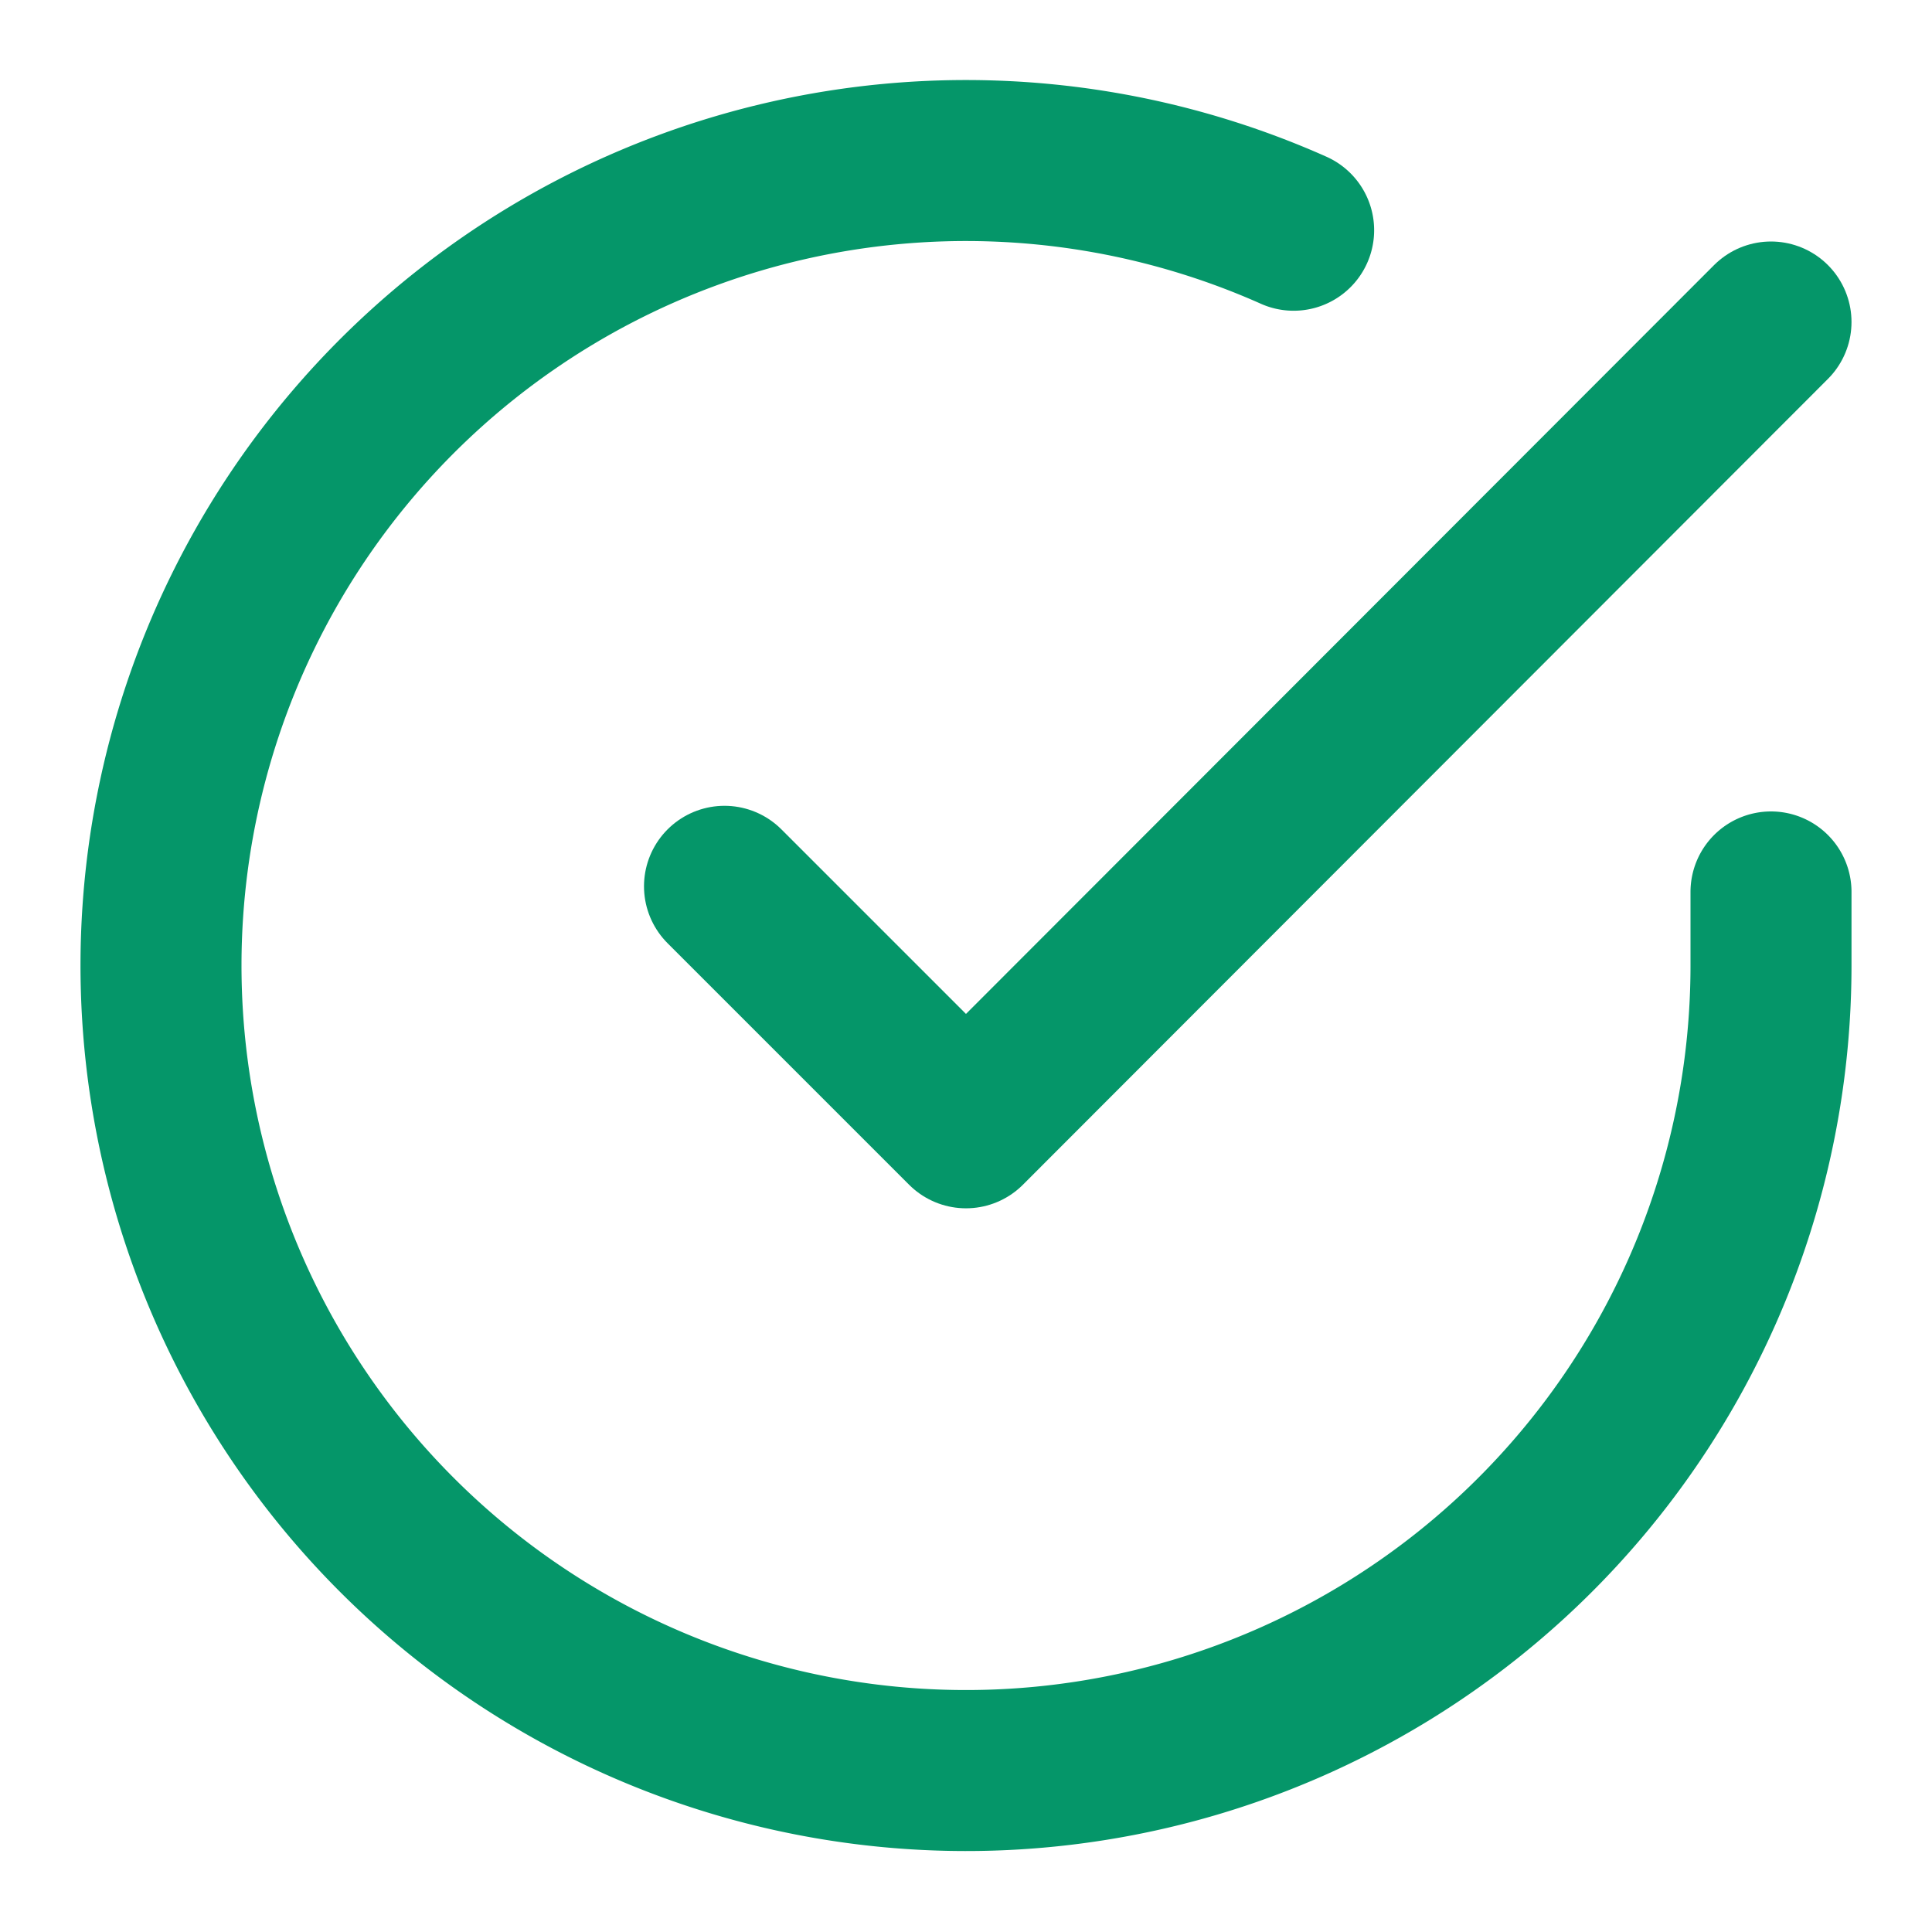
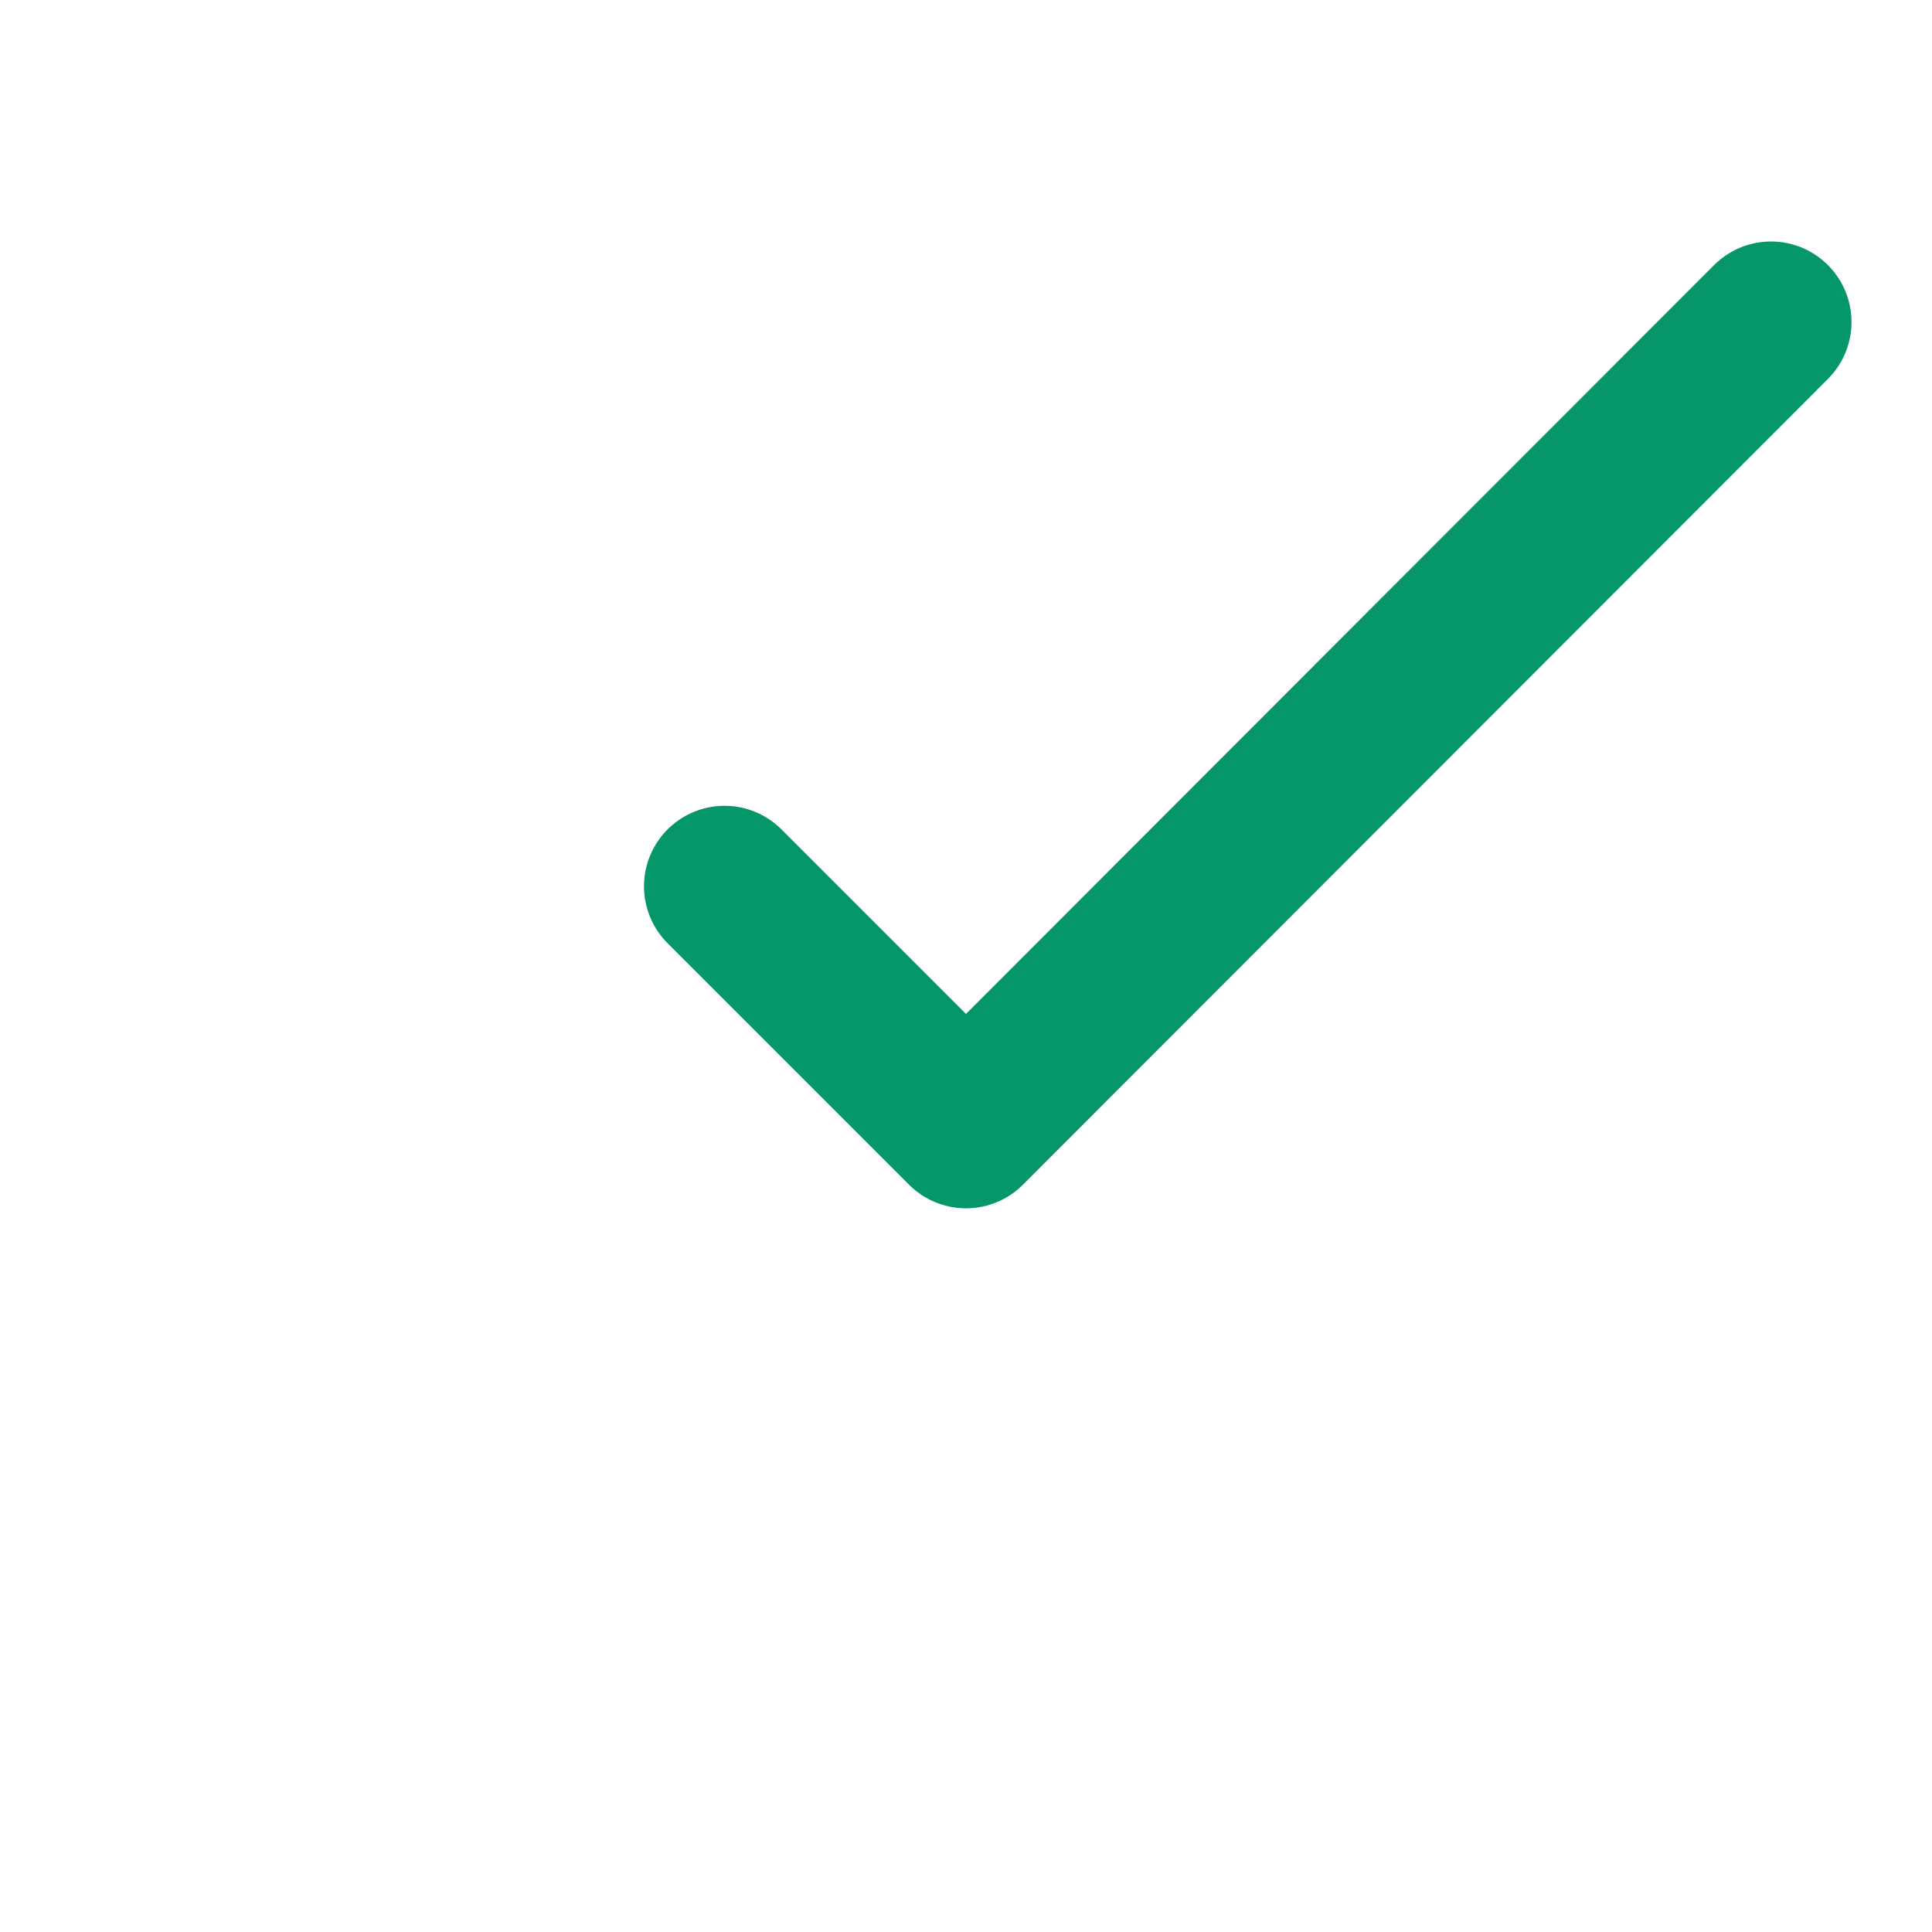
<svg xmlns="http://www.w3.org/2000/svg" width="64" height="64" viewBox="0 0 24 24" fill="none" stroke="#059669" stroke-width="2" stroke-linecap="round" stroke-linejoin="round">
-   <path d="M22 11.08V12a10 10 0 1 1-5.93-9.14" />
  <polyline points="22 4 12 14.01 9 11.01" />
</svg>